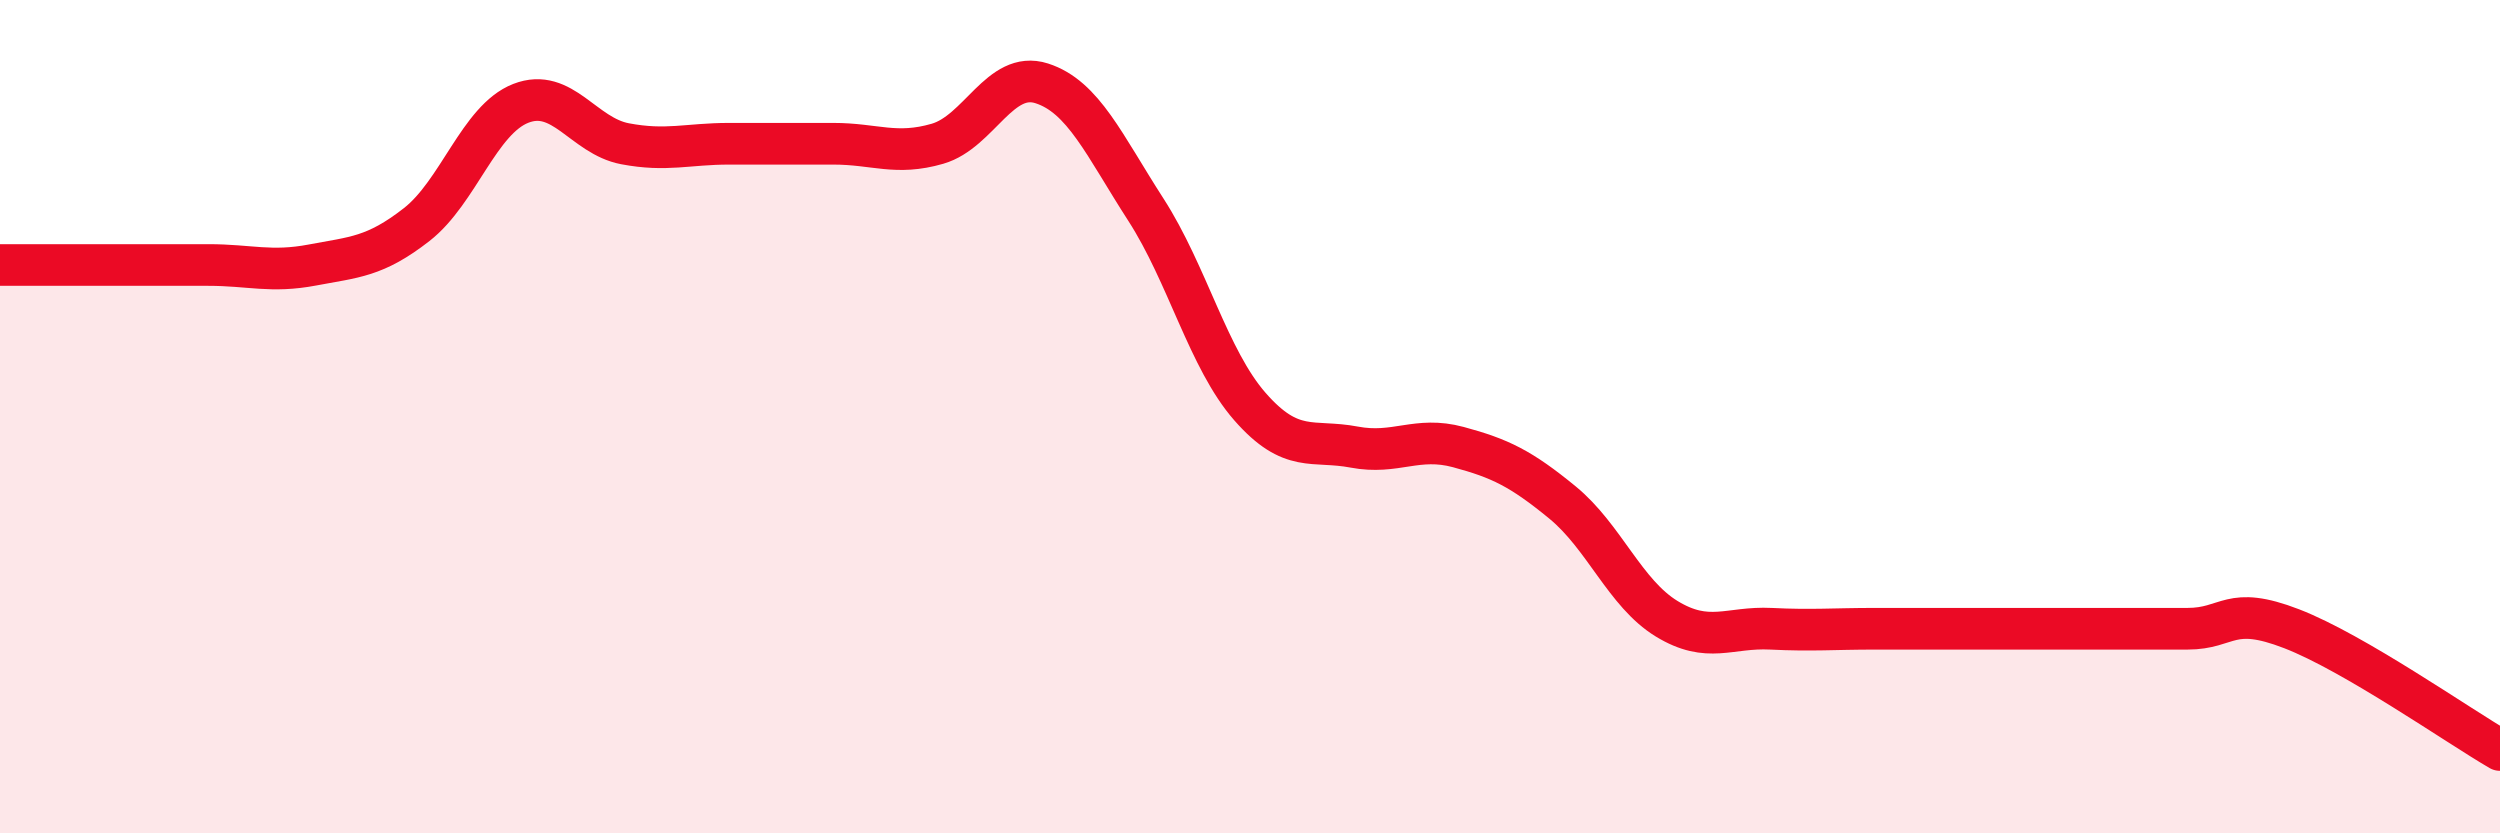
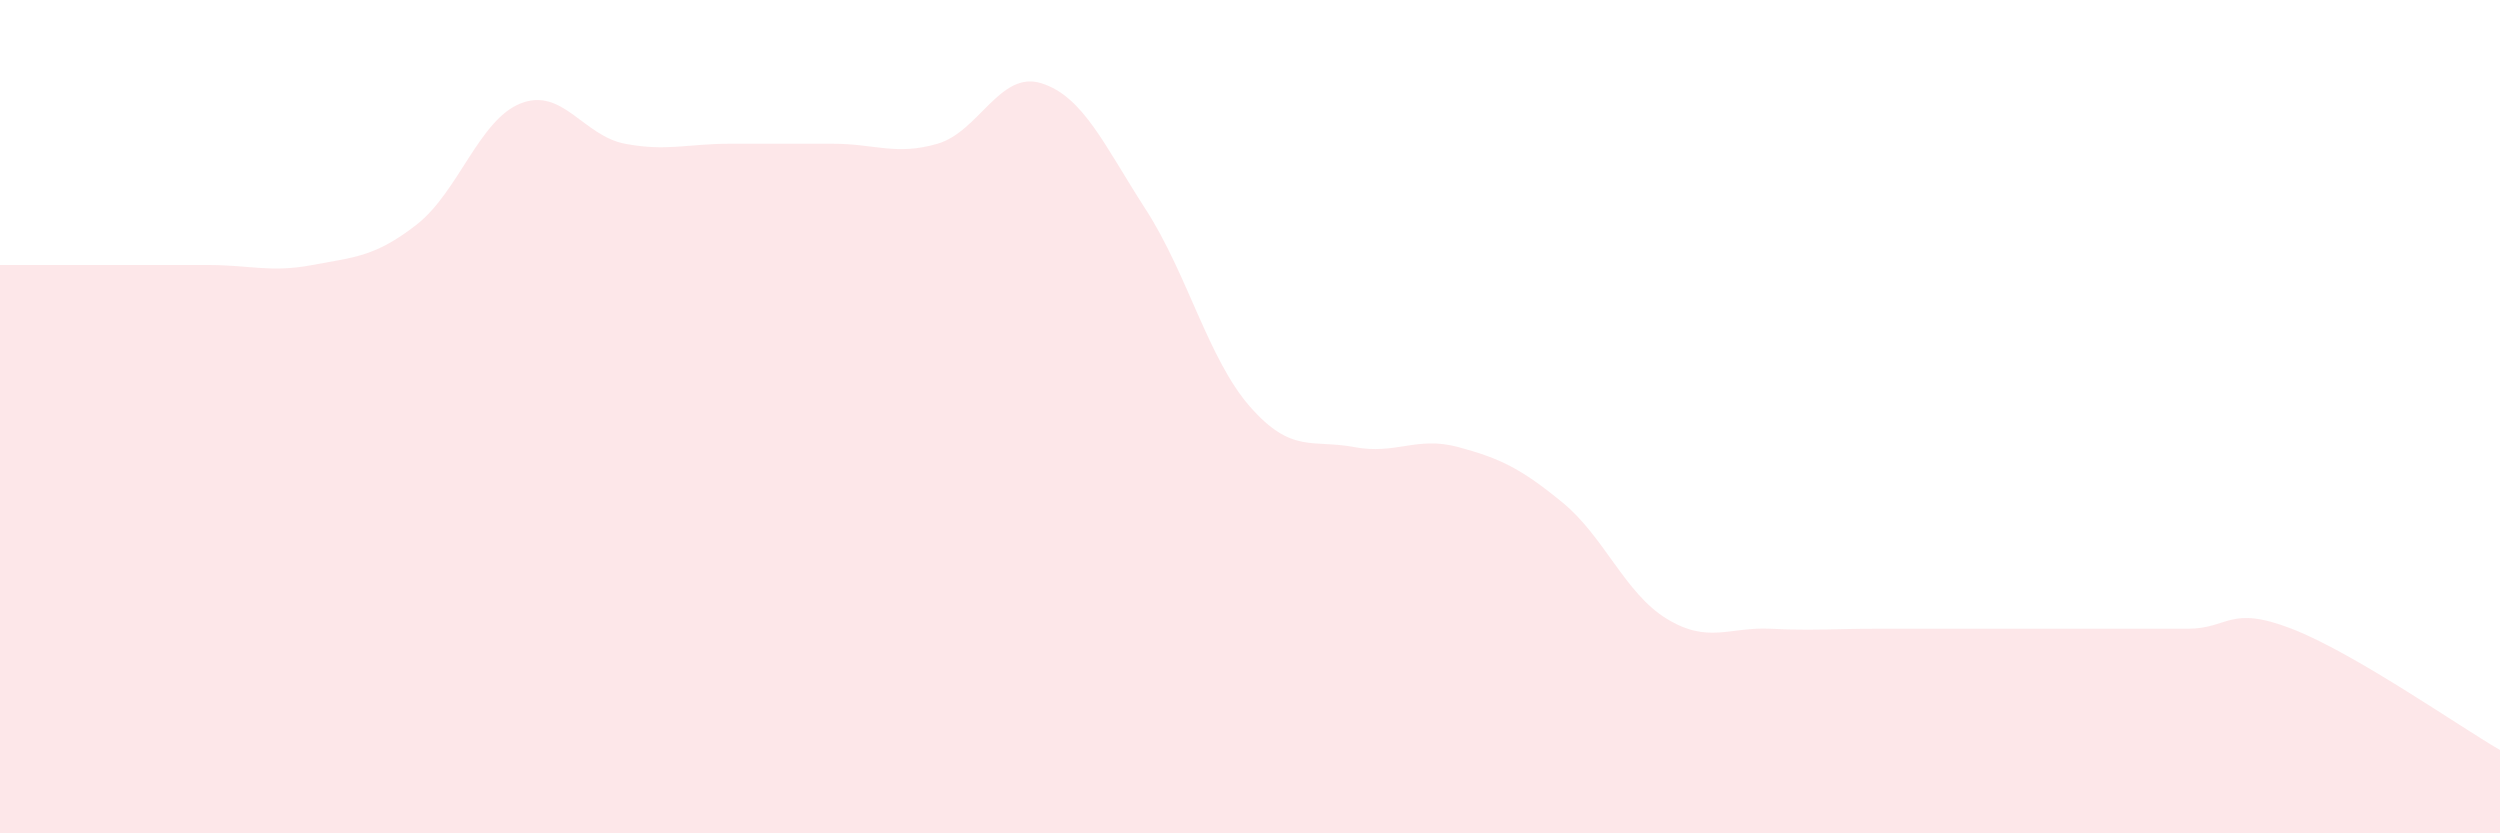
<svg xmlns="http://www.w3.org/2000/svg" width="60" height="20" viewBox="0 0 60 20">
  <path d="M 0,6.36 C 0.5,6.36 1.5,6.36 2.5,6.36 C 3.5,6.36 4,6.36 5,6.36 C 6,6.36 6.5,6.55 7.5,6.36 C 8.5,6.17 9,6.17 10,5.39 C 11,4.61 11.5,2.87 12.5,2.48 C 13.5,2.09 14,3.26 15,3.45 C 16,3.64 16.5,3.45 17.5,3.45 C 18.5,3.45 19,3.45 20,3.45 C 21,3.45 21.5,3.74 22.5,3.45 C 23.5,3.16 24,1.68 25,2 C 26,2.32 26.5,3.48 27.5,5.03 C 28.5,6.58 29,8.62 30,9.76 C 31,10.9 31.5,10.54 32.5,10.73 C 33.5,10.92 34,10.46 35,10.73 C 36,11 36.5,11.24 37.5,12.06 C 38.5,12.88 39,14.24 40,14.85 C 41,15.46 41.5,15.04 42.5,15.09 C 43.5,15.14 44,15.09 45,15.09 C 46,15.09 46.5,15.09 47.5,15.09 C 48.5,15.09 49,15.09 50,15.09 C 51,15.09 51.5,15.09 52.5,15.09 C 53.5,15.09 53.5,14.51 55,15.09 C 56.5,15.67 59,17.42 60,18L60 20L0 20Z" fill="#EB0A25" opacity="0.1" stroke-linecap="round" stroke-linejoin="round" />
-   <path d="M 0,6.36 C 0.5,6.36 1.5,6.36 2.5,6.36 C 3.5,6.36 4,6.36 5,6.36 C 6,6.36 6.5,6.55 7.5,6.36 C 8.5,6.17 9,6.17 10,5.39 C 11,4.61 11.5,2.87 12.5,2.48 C 13.5,2.09 14,3.26 15,3.45 C 16,3.64 16.5,3.45 17.5,3.45 C 18.5,3.45 19,3.45 20,3.45 C 21,3.45 21.5,3.74 22.5,3.45 C 23.5,3.16 24,1.68 25,2 C 26,2.32 26.5,3.48 27.5,5.03 C 28.5,6.58 29,8.62 30,9.76 C 31,10.9 31.5,10.54 32.5,10.73 C 33.5,10.92 34,10.46 35,10.73 C 36,11 36.5,11.24 37.5,12.06 C 38.5,12.88 39,14.24 40,14.85 C 41,15.46 41.5,15.04 42.5,15.09 C 43.5,15.14 44,15.09 45,15.09 C 46,15.09 46.5,15.09 47.5,15.09 C 48.5,15.09 49,15.09 50,15.09 C 51,15.09 51.5,15.09 52.5,15.09 C 53.5,15.09 53.5,14.51 55,15.09 C 56.5,15.67 59,17.42 60,18" stroke="#EB0A25" stroke-width="1" fill="none" stroke-linecap="round" stroke-linejoin="round" />
</svg>